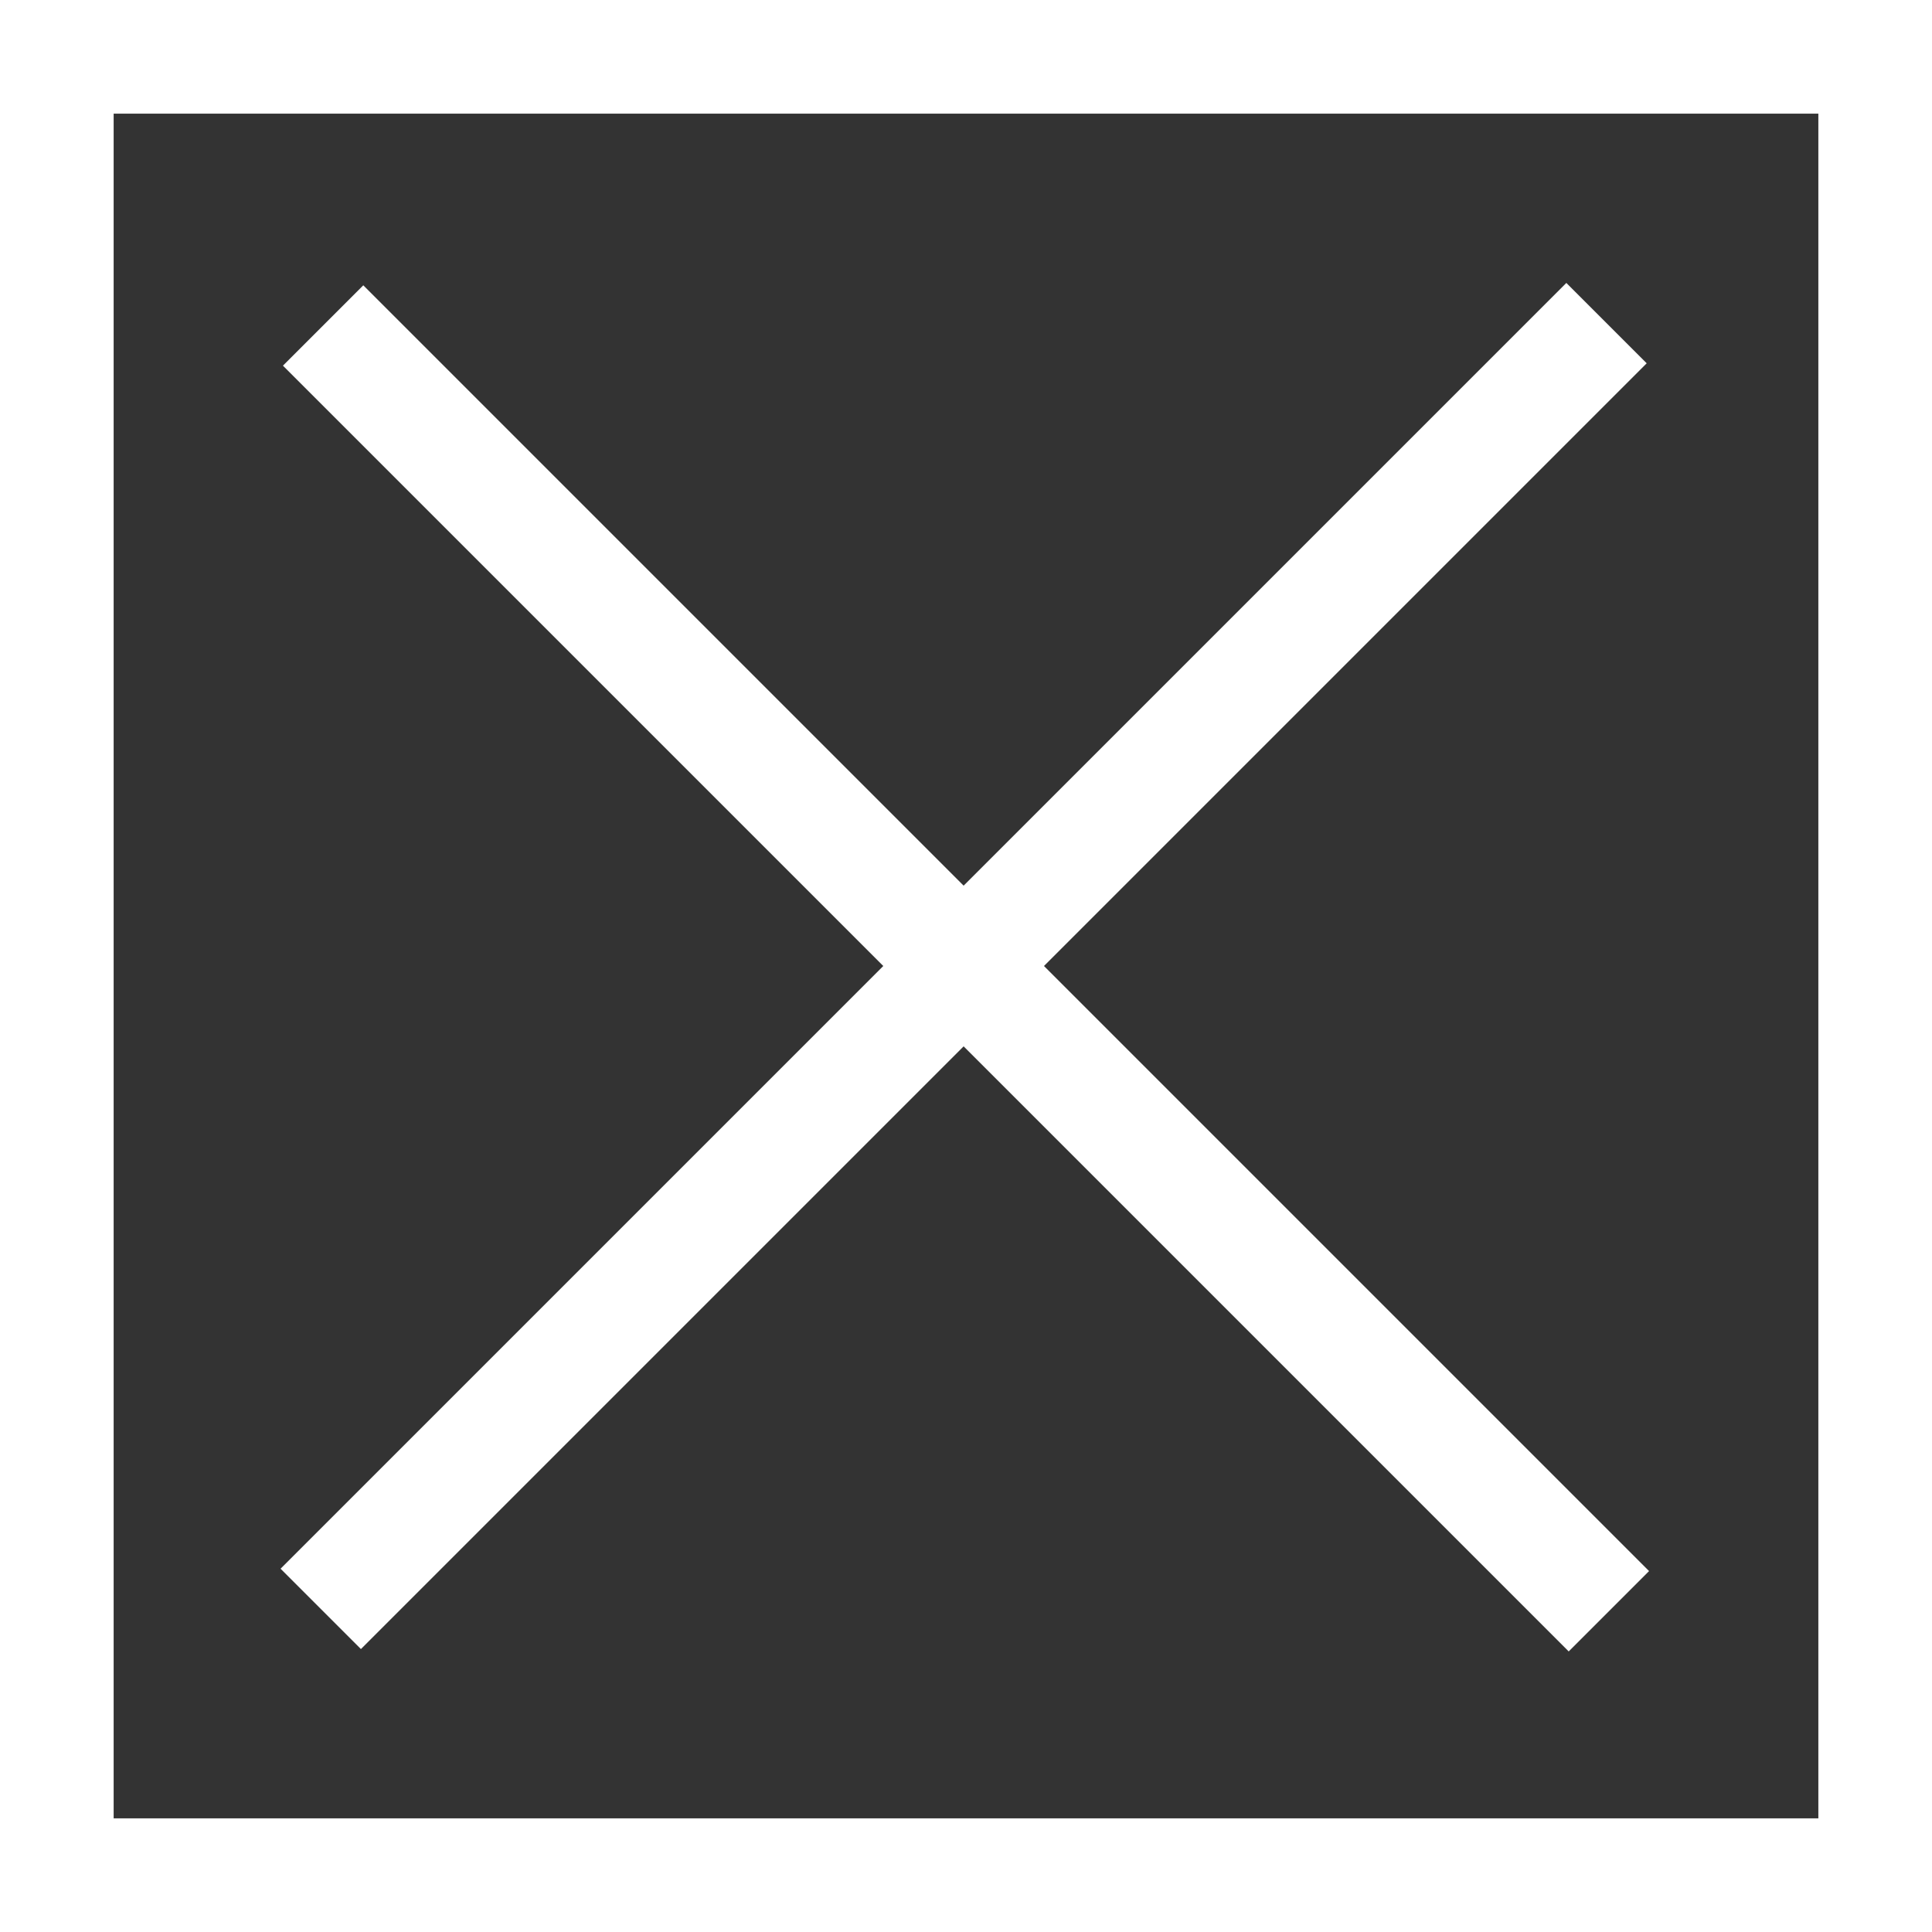
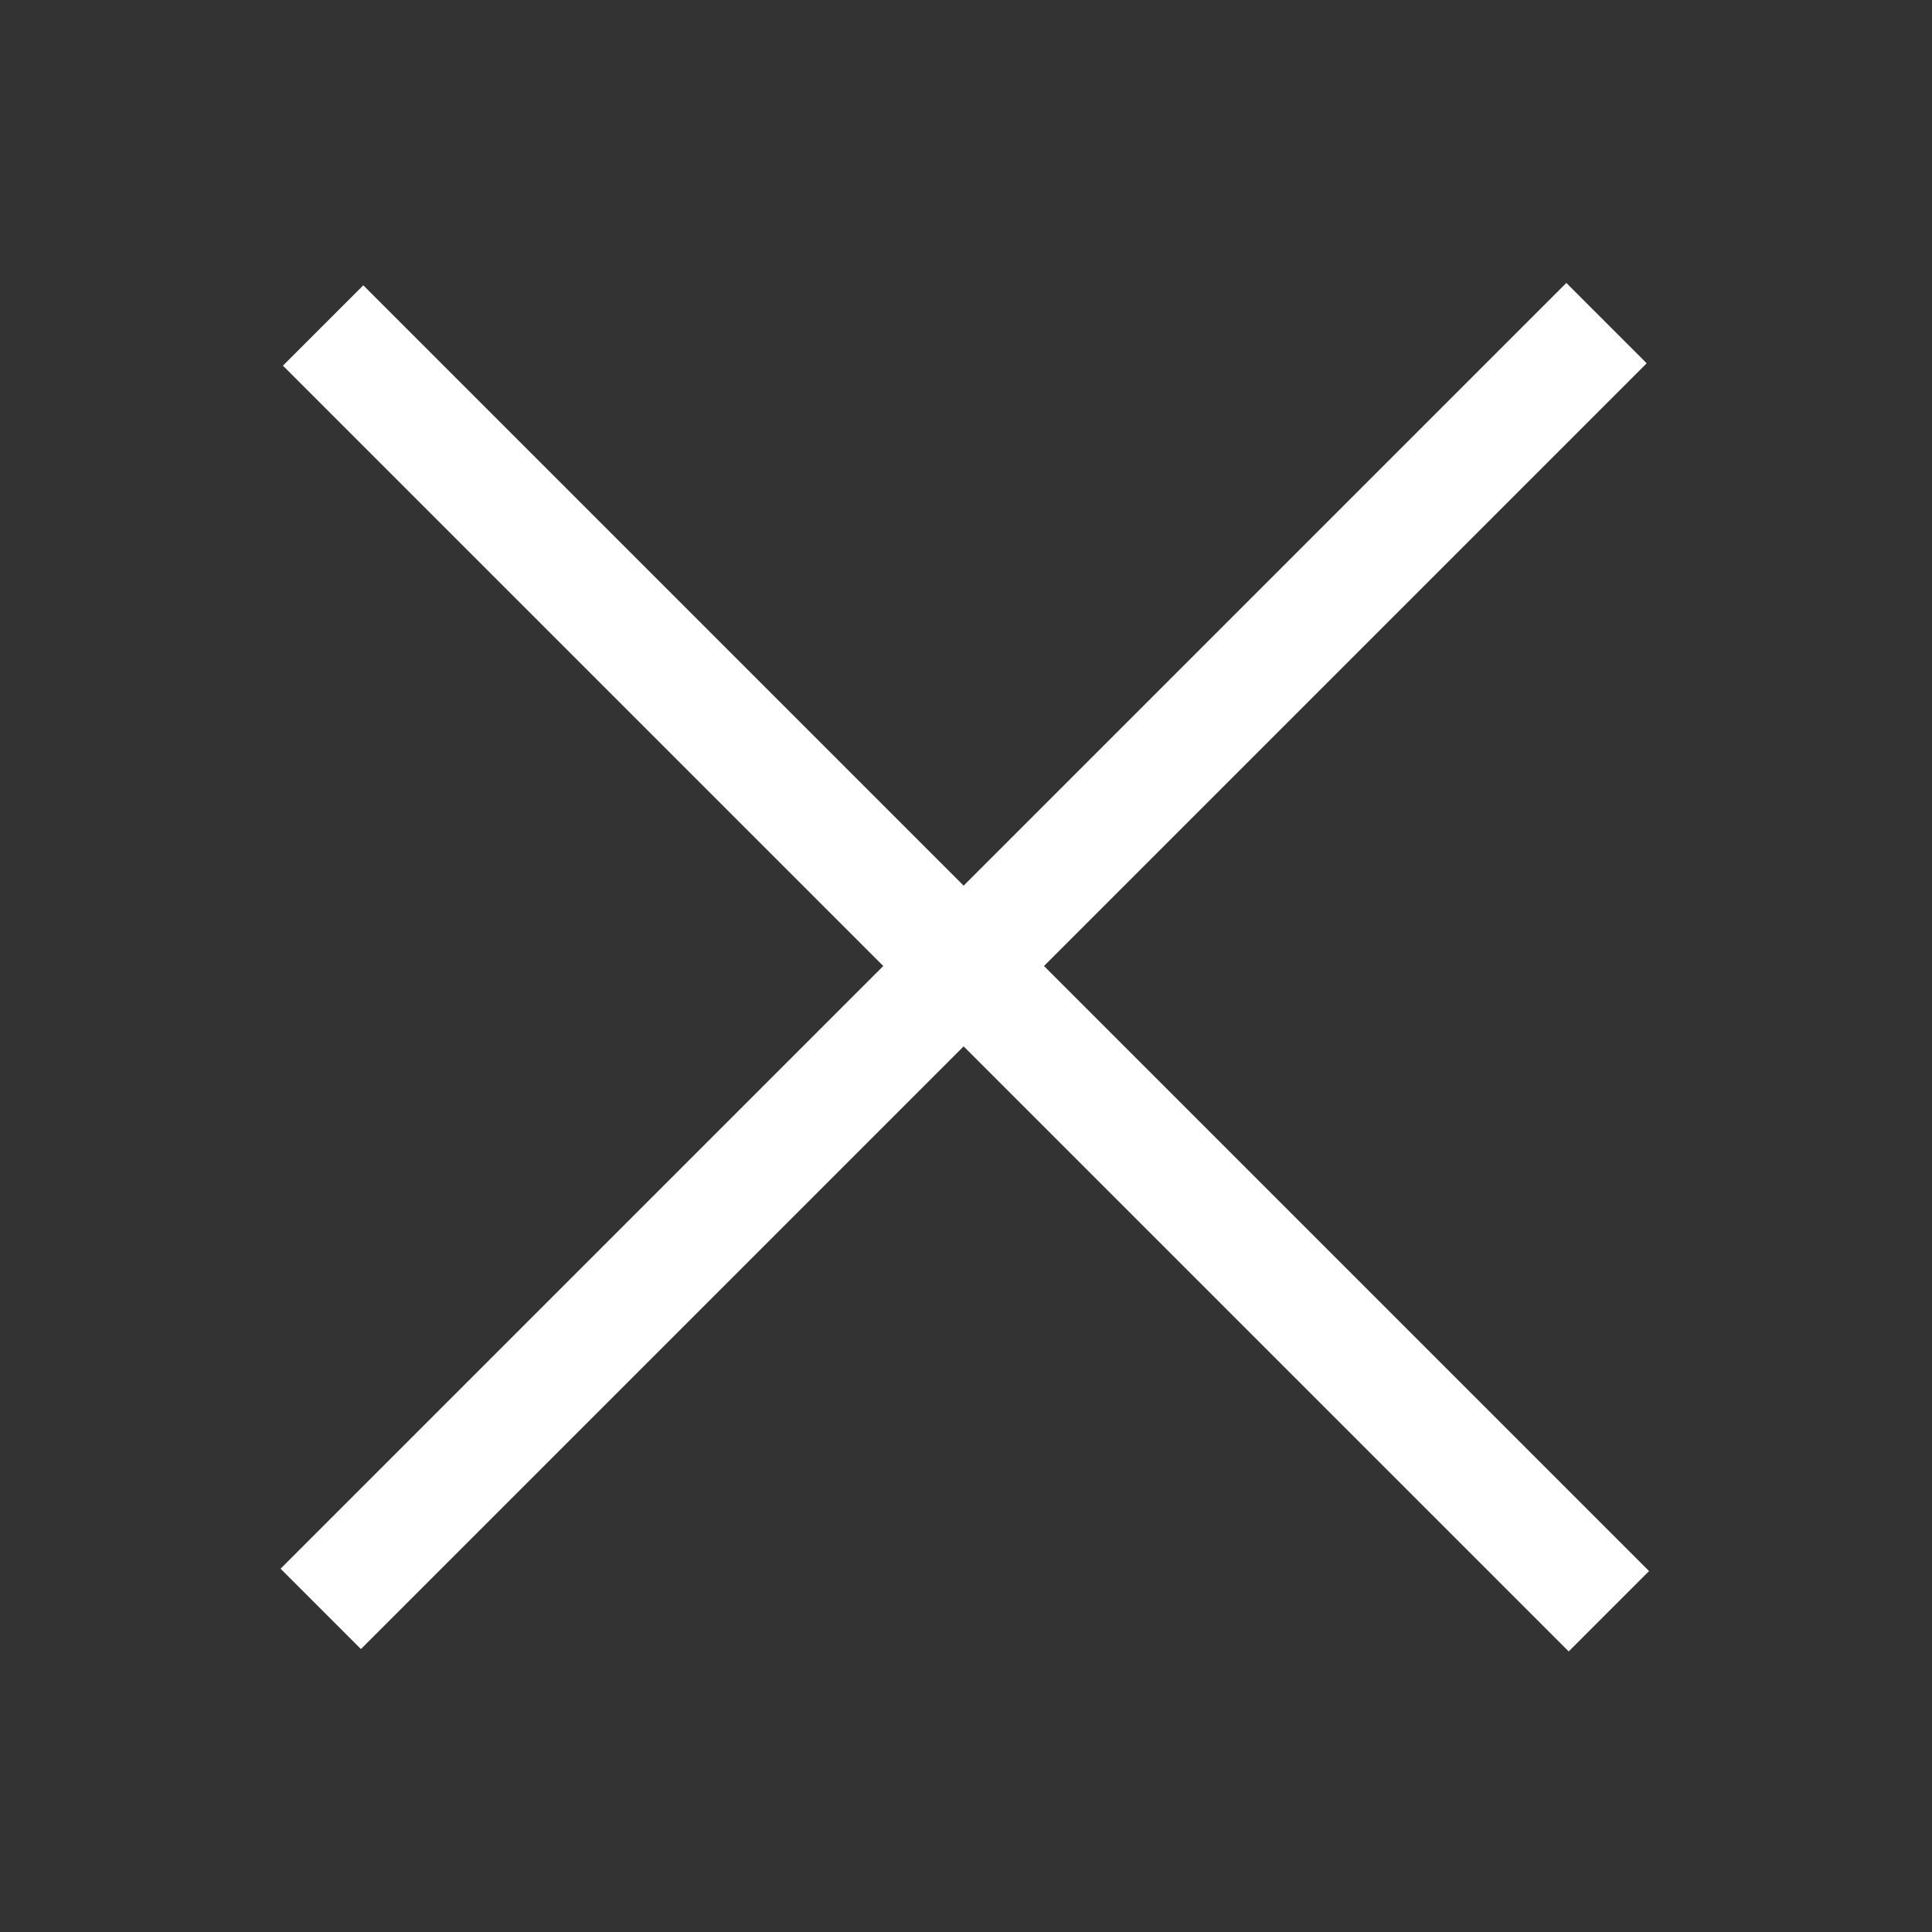
<svg xmlns="http://www.w3.org/2000/svg" id="Layer_2" viewBox="0 0 17 17">
  <rect x="0" y="0" width="17" height="17" fill="#333333" stroke="none" />
  <defs>
    <style>.cls-1{fill:#fff;}.cls-2{fill:none;stroke:#fff;stroke-miterlimit:10;}</style>
  </defs>
  <g id="layout">
    <rect class="cls-1" x=".5" y="8" width="16" height="1" transform="translate(8.5 -3.5) rotate(45)" />
    <rect class="cls-1" x=".5" y="8" width="16" height="1" transform="translate(20.5 8.5) rotate(135)" />
-     <rect class="cls-2" x=".5" y=".5" width="16" height="16" />
  </g>
</svg>